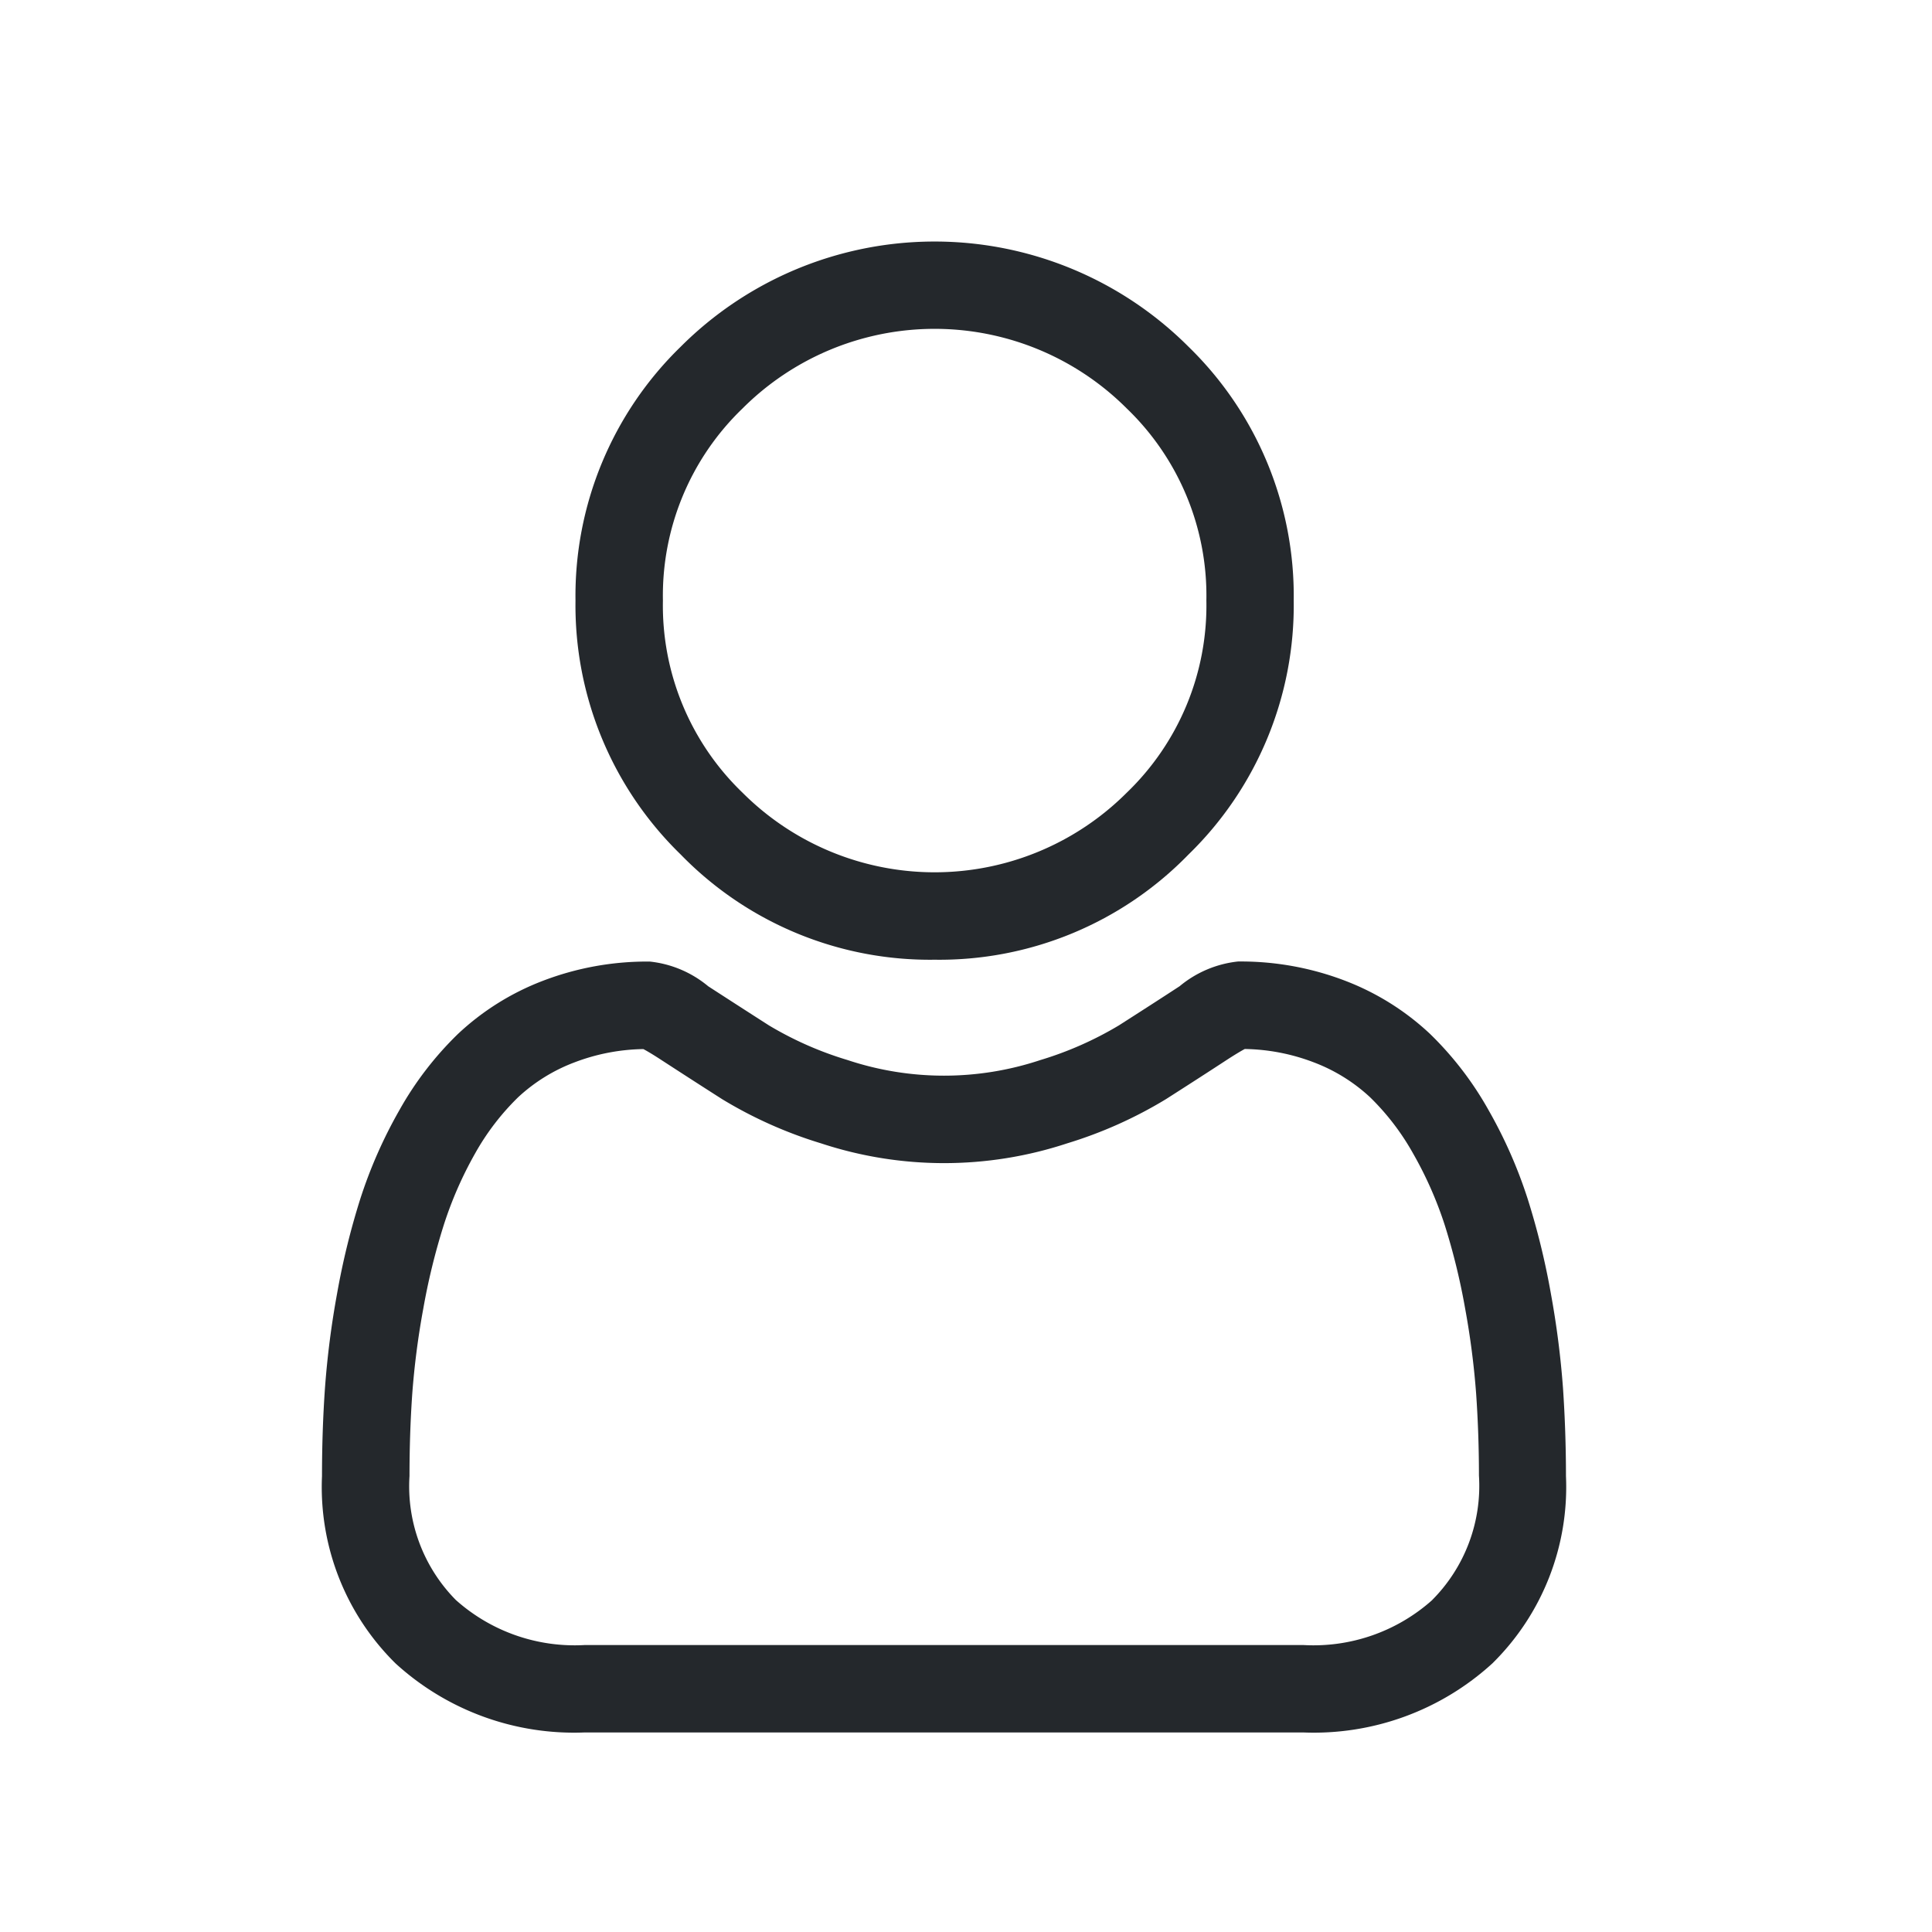
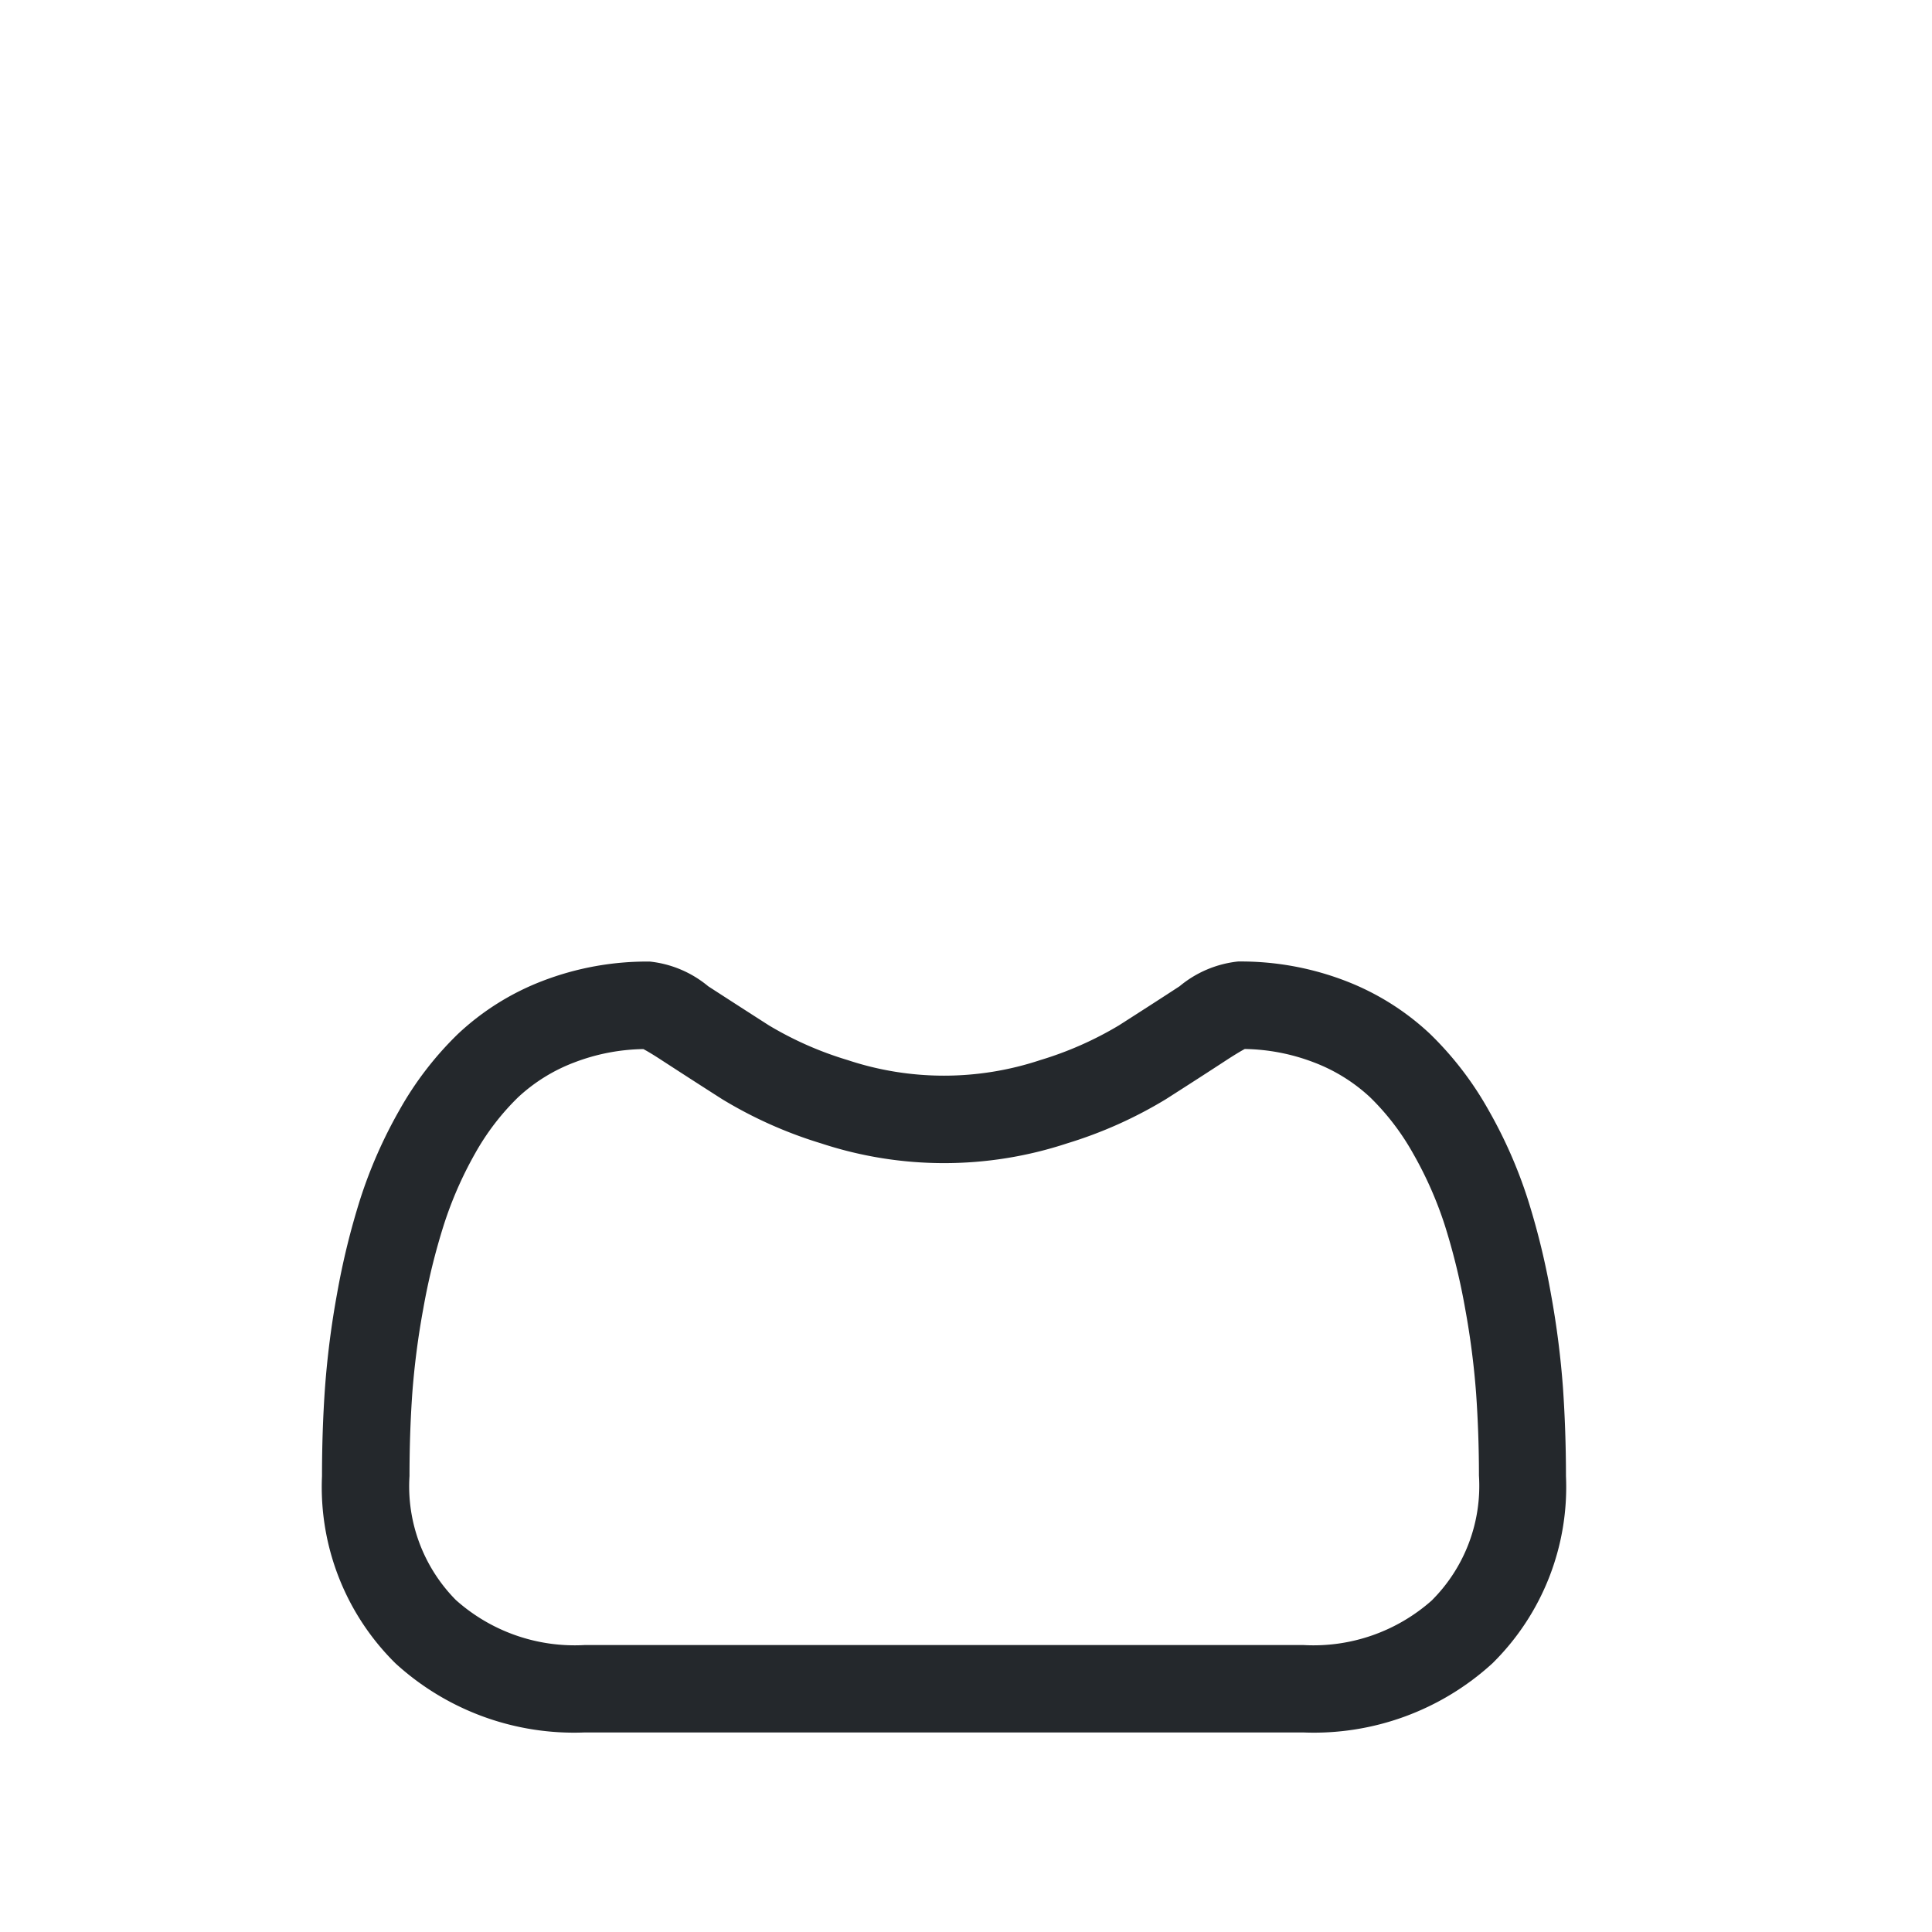
<svg xmlns="http://www.w3.org/2000/svg" id="profile" width="24" height="24" viewBox="0 0 24 24">
-   <rect id="Rectangle_193" data-name="Rectangle 193" width="24" height="24" fill="none" />
  <g id="Group_10416" data-name="Group 10416" transform="translate(2.272 0.935)">
    <g id="user" transform="translate(1.729 2.065)">
-       <path id="Path_34" data-name="Path 34" d="M91.492,8.922a4.316,4.316,0,0,0,3.154-1.307,4.317,4.317,0,0,0,1.307-3.154,4.317,4.317,0,0,0-1.307-3.154,4.46,4.46,0,0,0-6.308,0,4.316,4.316,0,0,0-1.307,3.154,4.317,4.317,0,0,0,1.307,3.154A4.318,4.318,0,0,0,91.492,8.922ZM89.106,2.074a3.374,3.374,0,0,1,4.773,0,3.225,3.225,0,0,1,.989,2.386,3.225,3.225,0,0,1-.989,2.387,3.374,3.374,0,0,1-4.773,0,3.224,3.224,0,0,1-.989-2.387A3.225,3.225,0,0,1,89.106,2.074Zm0,0" transform="translate(-83.883 0)" fill="#24282c" />
      <path id="Path_35" data-name="Path 35" d="M15.415,252.612a11.018,11.018,0,0,0-.15-1.17,9.221,9.221,0,0,0-.288-1.177,5.813,5.813,0,0,0-.484-1.1,4.136,4.136,0,0,0-.729-.951,3.216,3.216,0,0,0-1.048-.658,3.621,3.621,0,0,0-1.338-.242,1.358,1.358,0,0,0-.725.307c-.217.142-.472.306-.755.487a4.327,4.327,0,0,1-.977.431,3.794,3.794,0,0,1-2.391,0,4.315,4.315,0,0,1-.977-.43c-.281-.18-.535-.344-.756-.487a1.356,1.356,0,0,0-.725-.307,3.616,3.616,0,0,0-1.337.242,3.213,3.213,0,0,0-1.048.658,4.138,4.138,0,0,0-.729.95,5.824,5.824,0,0,0-.484,1.1,9.243,9.243,0,0,0-.288,1.176,10.944,10.944,0,0,0-.15,1.171c-.025.354-.037.722-.037,1.094a3.075,3.075,0,0,0,.913,2.327,3.288,3.288,0,0,0,2.354.858h8.918a3.288,3.288,0,0,0,2.354-.858,3.074,3.074,0,0,0,.914-2.327C15.452,253.333,15.439,252.964,15.415,252.612Zm-1.624,2.634a2.214,2.214,0,0,1-1.605.559H3.267a2.214,2.214,0,0,1-1.605-.559,2.008,2.008,0,0,1-.576-1.54c0-.347.011-.69.034-1.019a9.872,9.872,0,0,1,.136-1.054,8.152,8.152,0,0,1,.253-1.037A4.741,4.741,0,0,1,1.9,249.7a3.066,3.066,0,0,1,.536-.7,2.133,2.133,0,0,1,.7-.433,2.5,2.5,0,0,1,.855-.165c.038.02.106.059.215.13.223.145.48.311.765.493a5.377,5.377,0,0,0,1.227.548,4.879,4.879,0,0,0,3.058,0,5.382,5.382,0,0,0,1.227-.549c.291-.186.541-.347.764-.493.11-.071.177-.11.215-.13a2.5,2.5,0,0,1,.855.165,2.136,2.136,0,0,1,.7.433,3.058,3.058,0,0,1,.536.7,4.725,4.725,0,0,1,.394.892,8.133,8.133,0,0,1,.253,1.037,9.953,9.953,0,0,1,.136,1.054h0c.023.328.035.67.035,1.018A2.008,2.008,0,0,1,13.79,255.246Zm0,0" transform="translate(0 -238.37)" fill="#24282c" />
    </g>
  </g>
</svg>